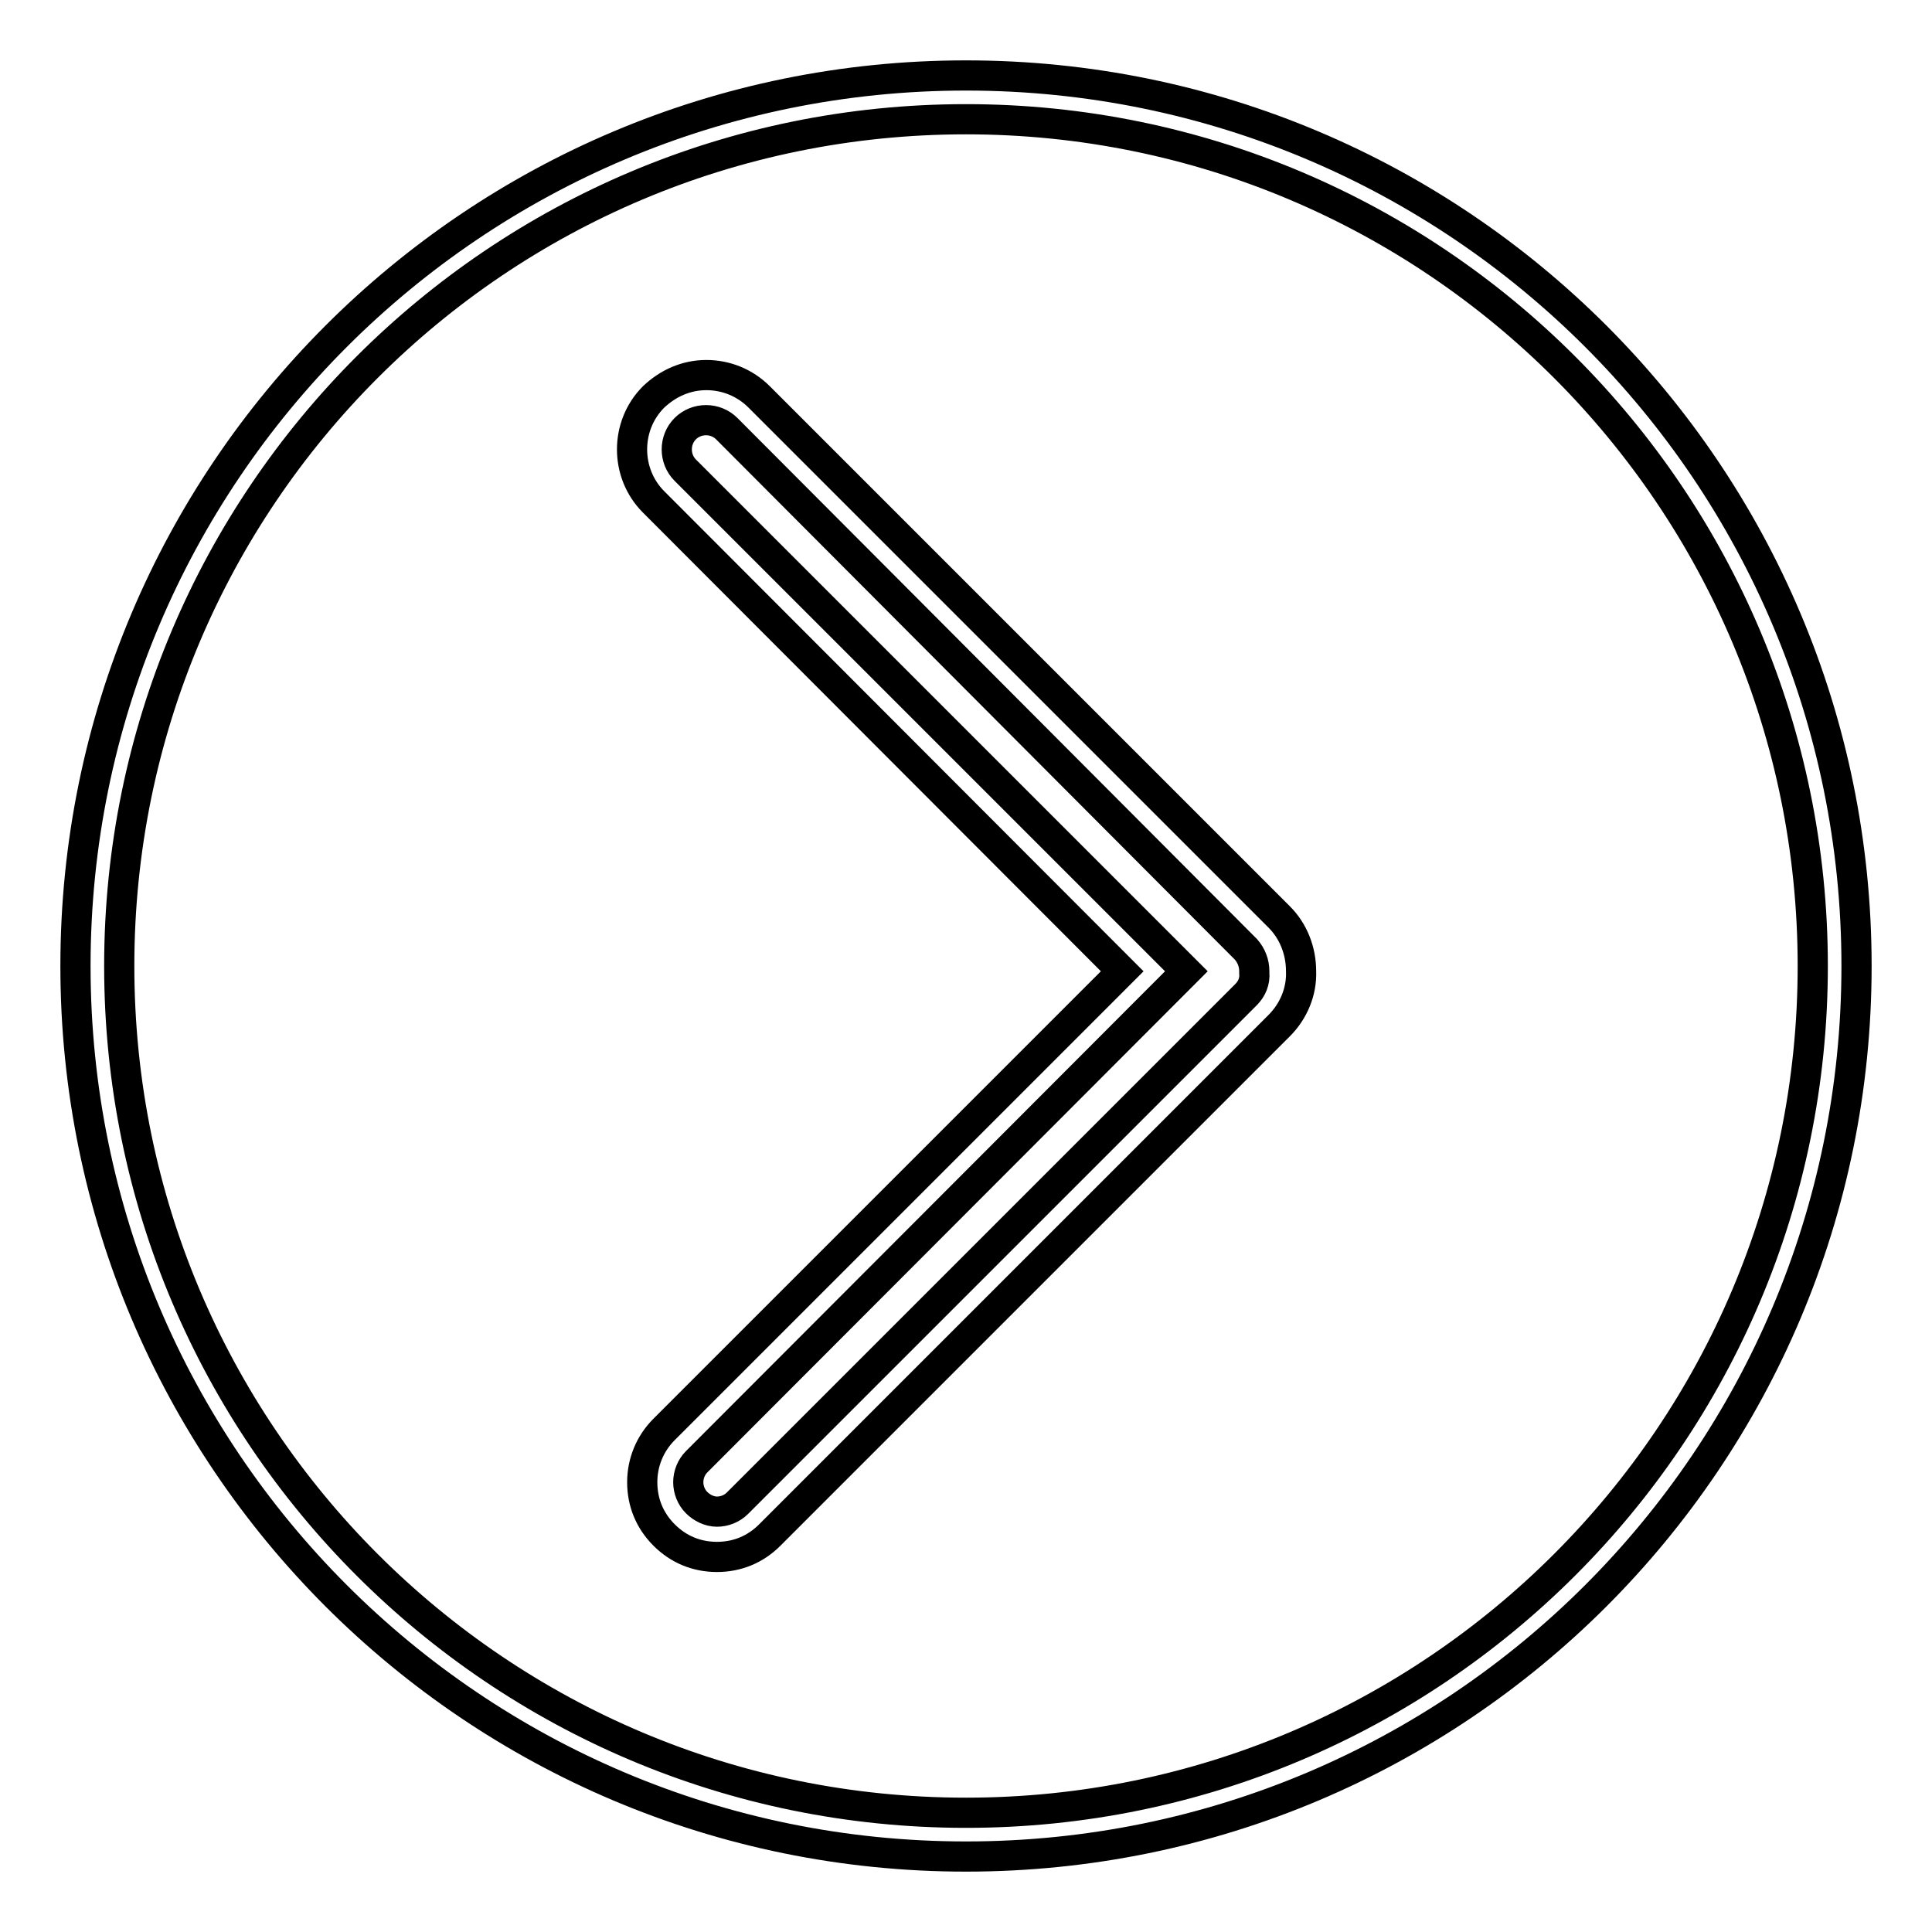
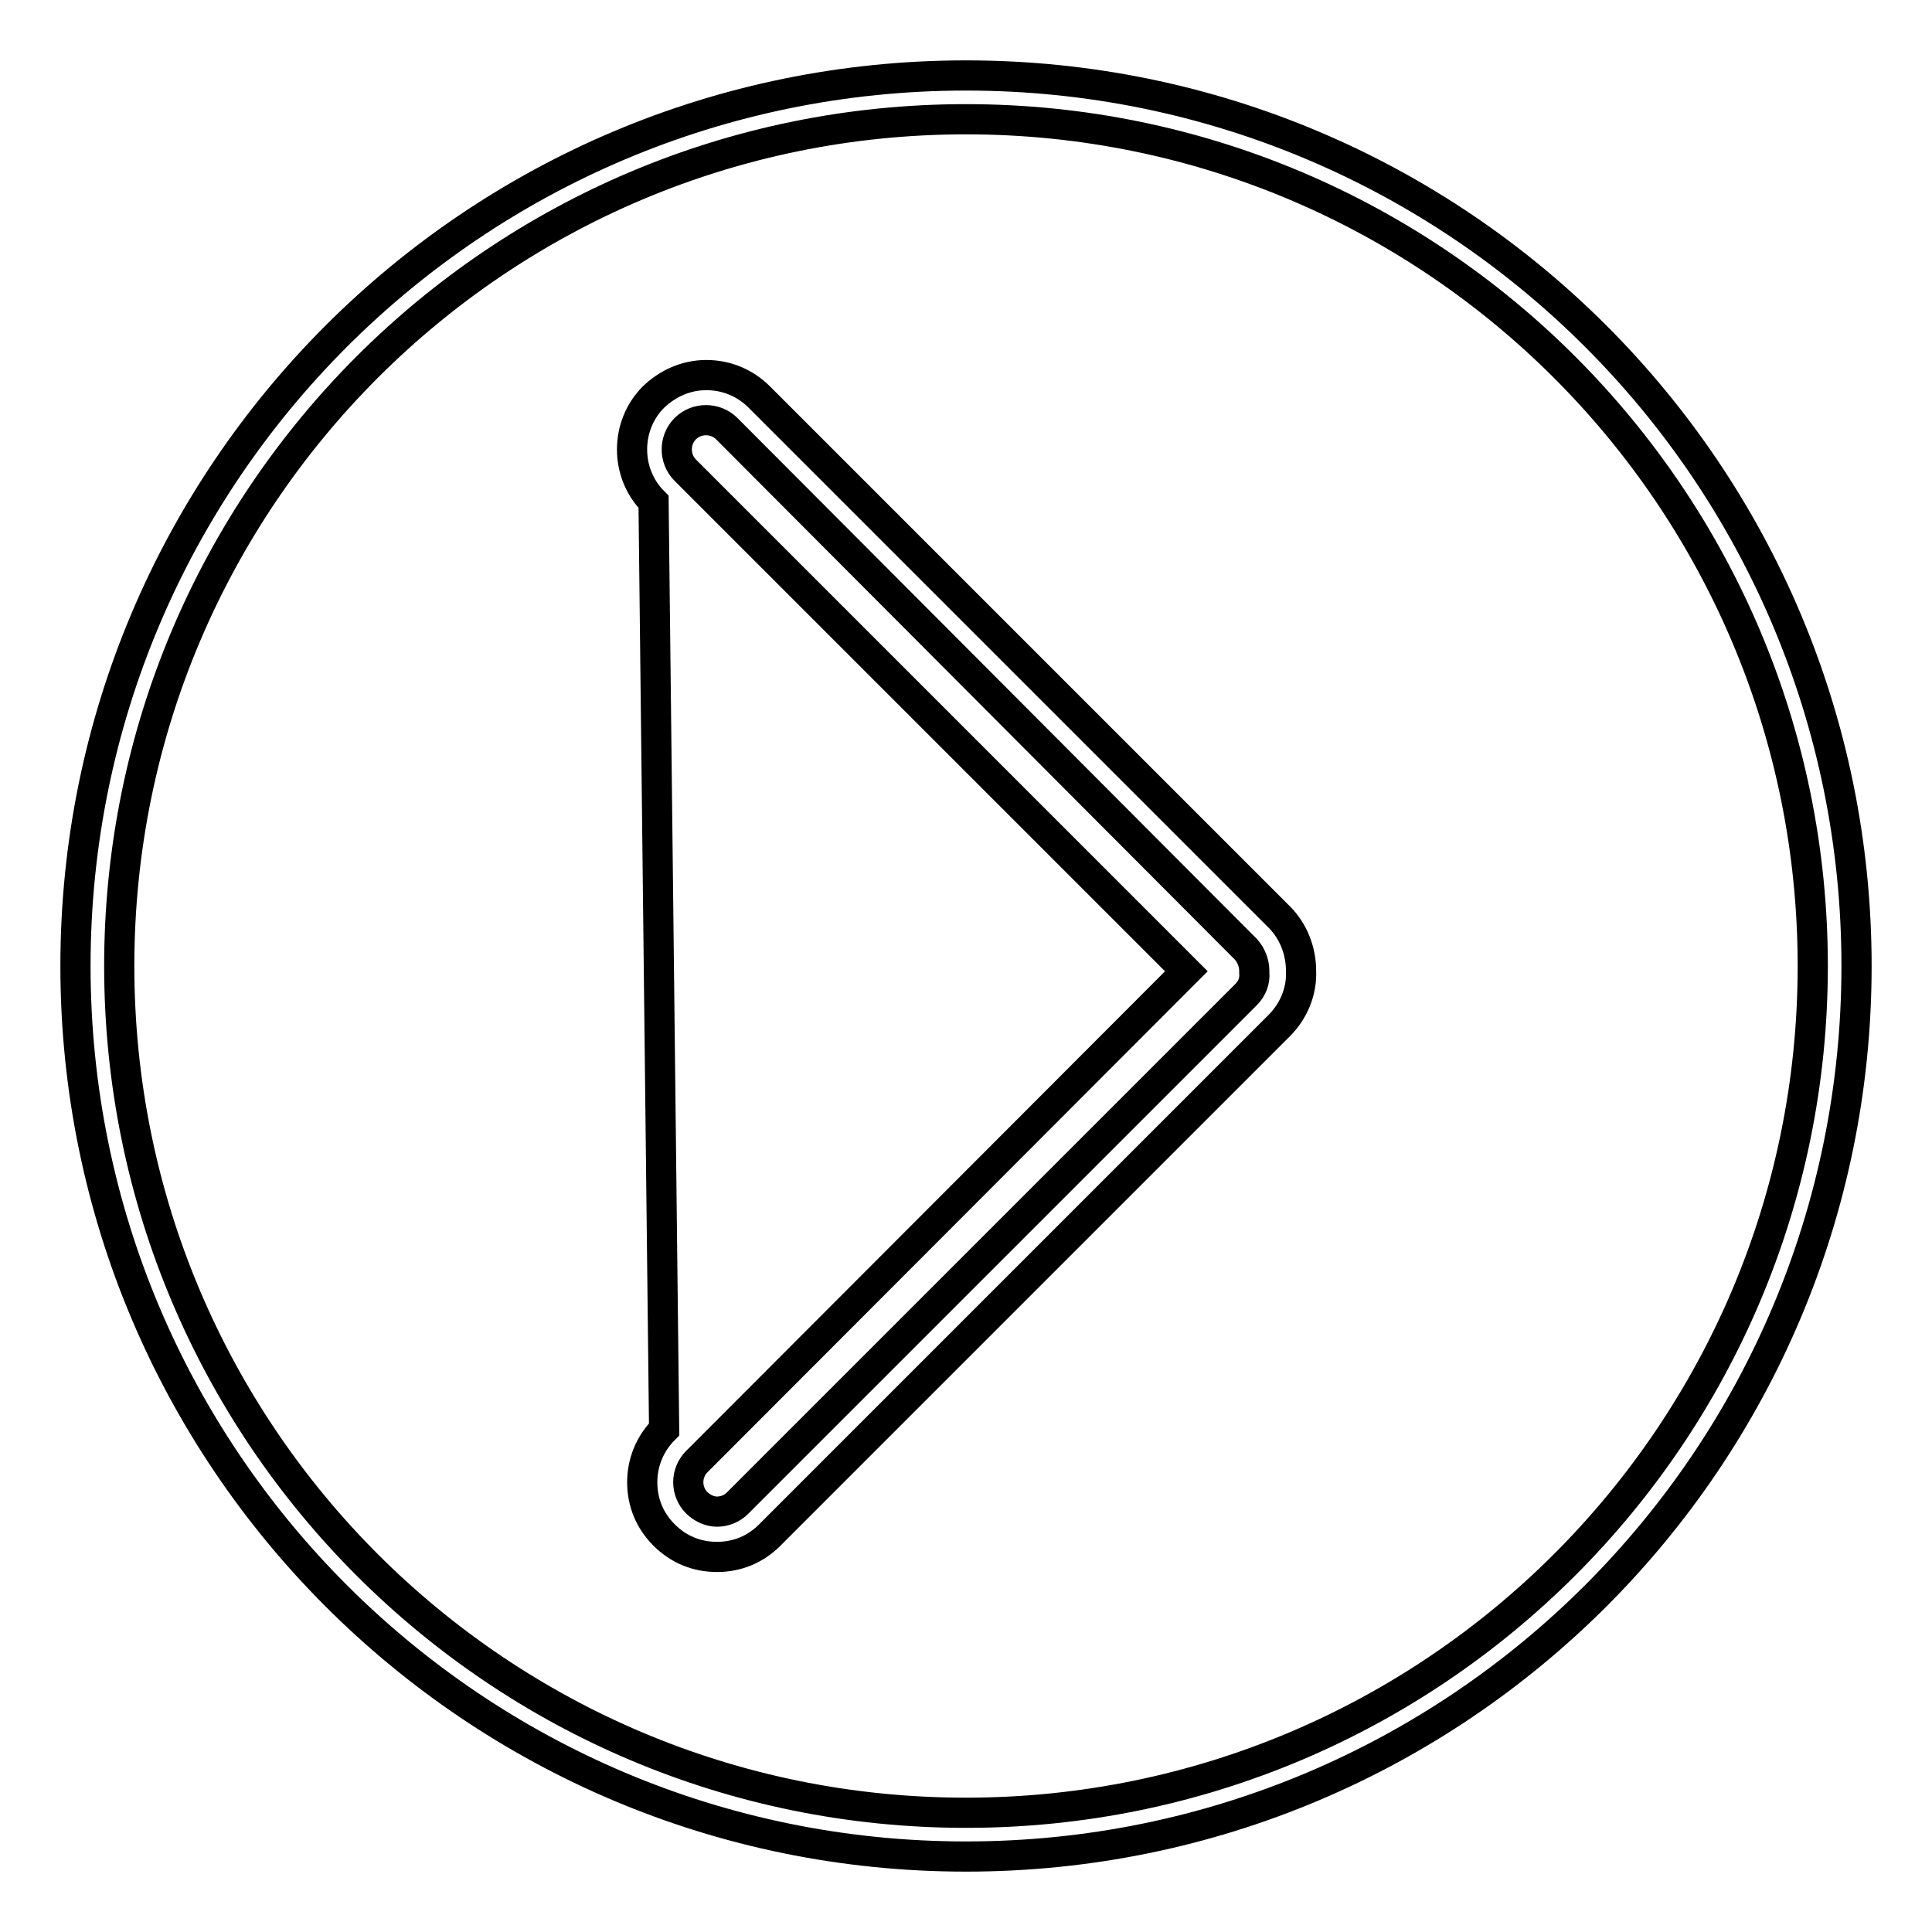
<svg xmlns="http://www.w3.org/2000/svg" version="1.1" x="0px" y="0px" viewBox="0 0 256 256" enable-background="new 0 0 256 256" xml:space="preserve">
  <g>
-     <path stroke-width="4" fill-opacity="0" stroke="#000000" d="M93.6,49.7c2.6,0,5.1,1,7,2.9l68.9,68.9c1.9,1.9,2.9,4.5,2.9,7.2c0.1,2.7-1,5.3-2.9,7.2L102,203.4 c-1.9,1.9-4.3,2.9-7,2.9s-5.1-1-7-2.9c-1.9-1.9-2.9-4.3-2.9-7c0-2.6,1-5.1,2.9-7l60.7-60.7L86.6,66.5c-3.8-3.8-3.8-10.1,0-13.9 C88.5,50.8,90.9,49.7,93.6,49.7z M95,200.3c1,0,2-0.4,2.7-1.1l67.4-67.4c0.8-0.8,1.2-1.8,1.1-2.9l0-0.1l0-0.1 c0-1.1-0.4-2.1-1.1-2.9L96.3,56.8c-1.5-1.5-4-1.5-5.5,0c-1.5,1.5-1.5,4,0,5.5l66.4,66.4l-64.9,65c-0.7,0.7-1.1,1.7-1.1,2.7 s0.4,2,1.1,2.7S94,200.3,95,200.3z M128,246c65.2,0,118-52.8,118-118c0-65.2-52.8-118-118-118C62.8,10,10,62.8,10,128 C10,193.2,62.8,246,128,246z M128,15.8c62,0,112.2,50.3,112.2,112.2c0,62-50.3,112.2-112.2,112.2C66,240.2,15.8,190,15.8,128 C15.8,66,66,15.8,128,15.8z" />
+     <path stroke-width="4" fill-opacity="0" stroke="#000000" d="M93.6,49.7c2.6,0,5.1,1,7,2.9l68.9,68.9c1.9,1.9,2.9,4.5,2.9,7.2c0.1,2.7-1,5.3-2.9,7.2L102,203.4 c-1.9,1.9-4.3,2.9-7,2.9s-5.1-1-7-2.9c-1.9-1.9-2.9-4.3-2.9-7c0-2.6,1-5.1,2.9-7L86.6,66.5c-3.8-3.8-3.8-10.1,0-13.9 C88.5,50.8,90.9,49.7,93.6,49.7z M95,200.3c1,0,2-0.4,2.7-1.1l67.4-67.4c0.8-0.8,1.2-1.8,1.1-2.9l0-0.1l0-0.1 c0-1.1-0.4-2.1-1.1-2.9L96.3,56.8c-1.5-1.5-4-1.5-5.5,0c-1.5,1.5-1.5,4,0,5.5l66.4,66.4l-64.9,65c-0.7,0.7-1.1,1.7-1.1,2.7 s0.4,2,1.1,2.7S94,200.3,95,200.3z M128,246c65.2,0,118-52.8,118-118c0-65.2-52.8-118-118-118C62.8,10,10,62.8,10,128 C10,193.2,62.8,246,128,246z M128,15.8c62,0,112.2,50.3,112.2,112.2c0,62-50.3,112.2-112.2,112.2C66,240.2,15.8,190,15.8,128 C15.8,66,66,15.8,128,15.8z" />
  </g>
</svg>